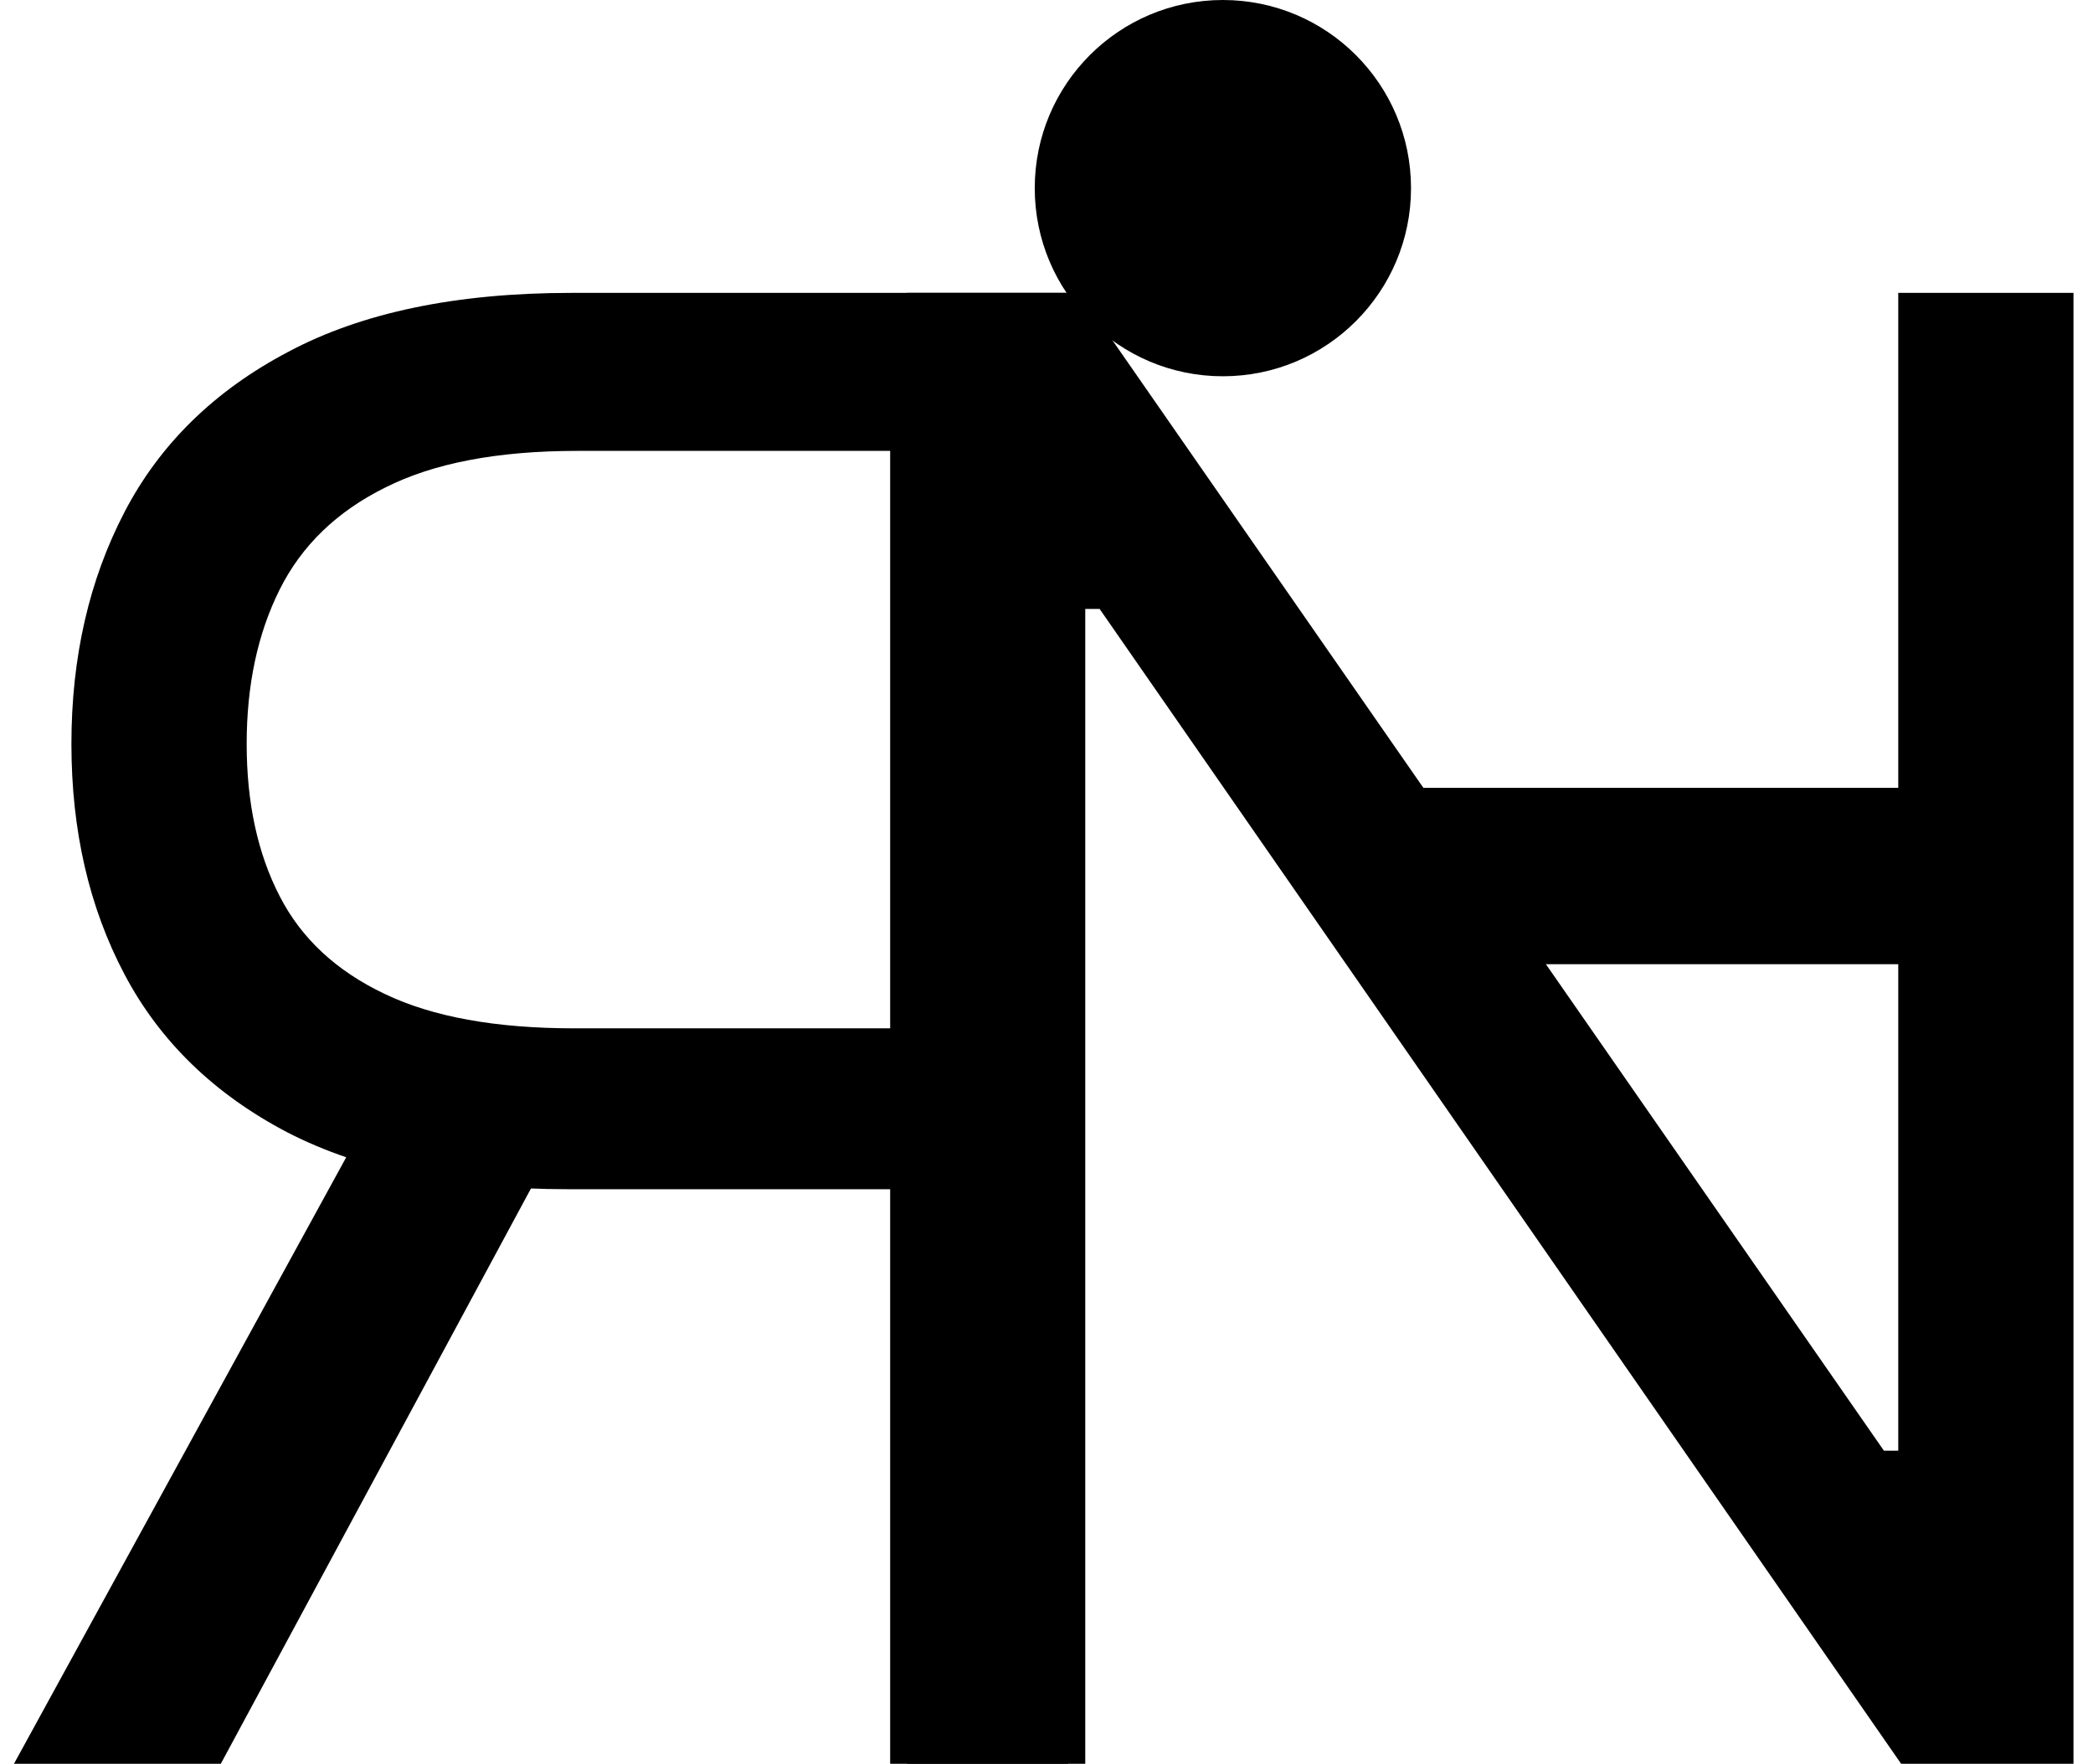
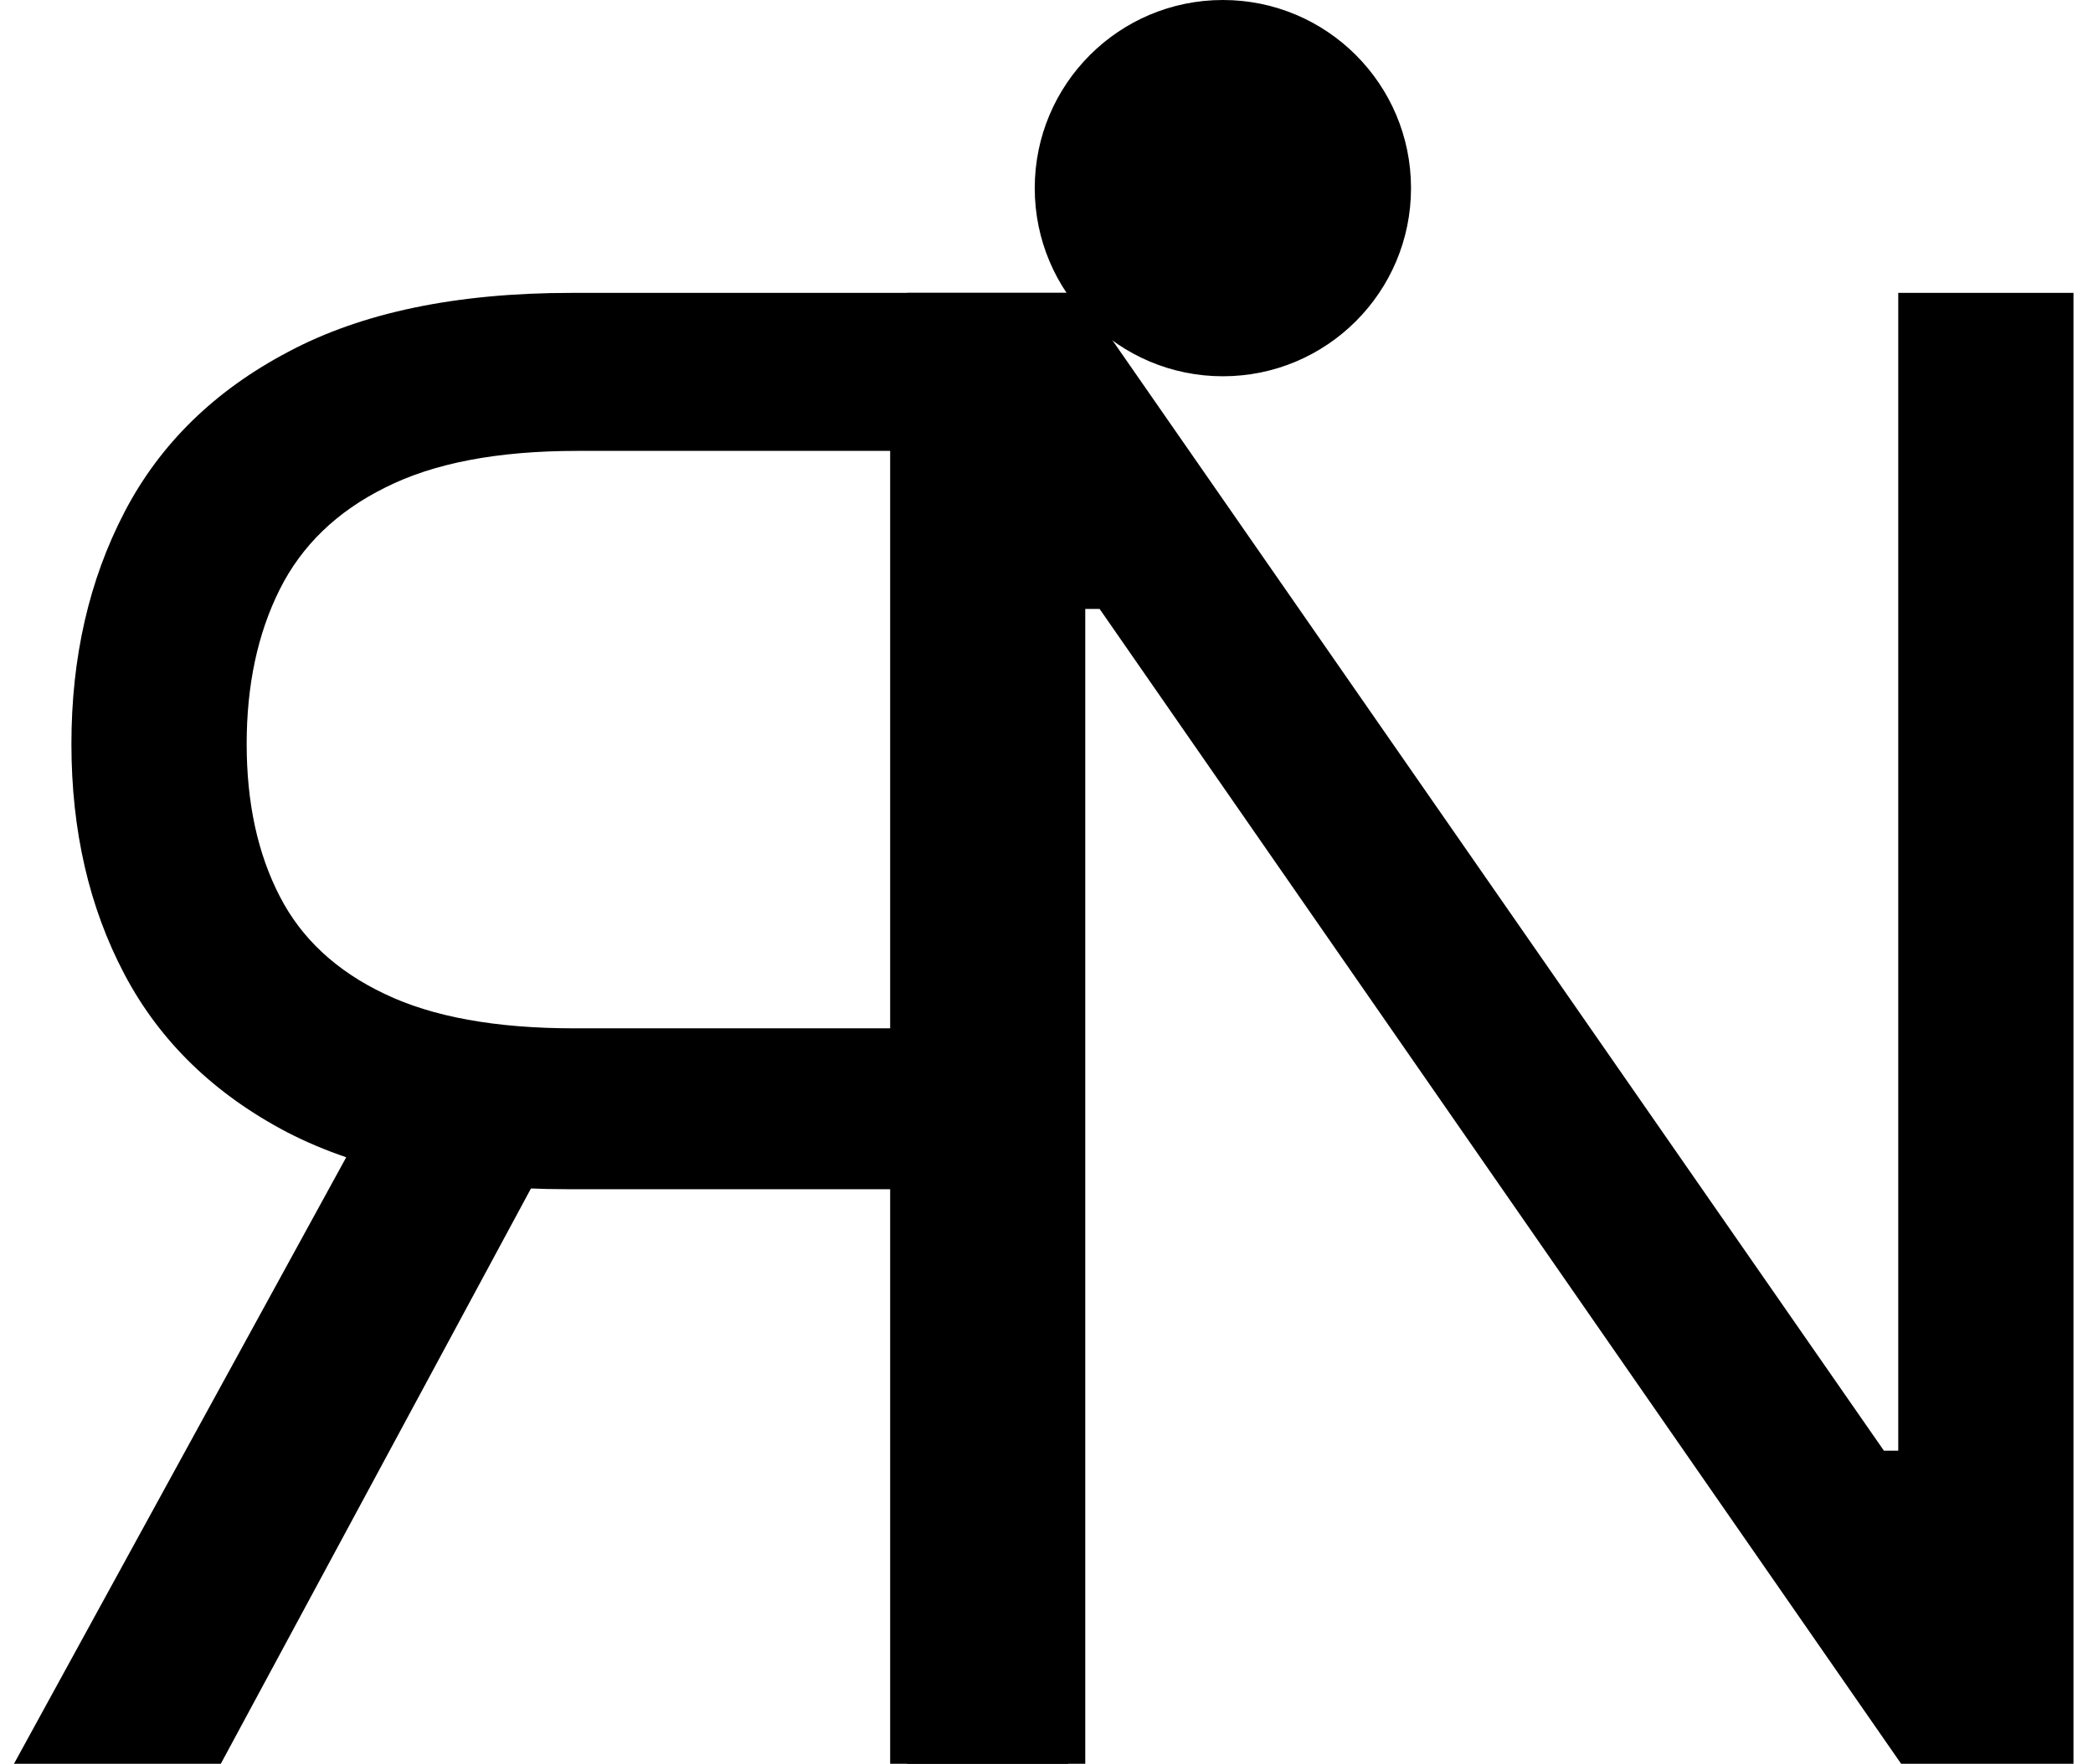
<svg xmlns="http://www.w3.org/2000/svg" width="89" height="75" viewBox="0 0 89 75" fill="none">
  <path d="M88.17 12.454V75H80.841L46.758 25.892H46.148V75H38.574V12.454H45.903L80.108 61.685H80.719V12.454H88.17Z" fill="black" />
  <path d="M45.426 75V12.454H24.293C19.406 12.454 15.395 13.289 12.26 14.959C9.125 16.608 6.803 18.878 5.297 21.769C3.79 24.66 3.037 27.948 3.037 31.634C3.037 35.319 3.79 38.586 5.297 41.437C6.803 44.287 9.114 46.527 12.229 48.156C15.345 49.764 19.325 50.568 24.171 50.568H41.273V43.727H24.415C21.076 43.727 18.388 43.239 16.352 42.261C14.296 41.284 12.81 39.9 11.893 38.108C10.957 36.296 10.489 34.138 10.489 31.634C10.489 29.129 10.957 26.941 11.893 25.067C12.83 23.194 14.326 21.749 16.383 20.731C18.439 19.692 21.157 19.173 24.537 19.173H37.852V75H45.426ZM15.986 46.903L0.594 75H9.389L24.537 46.903H15.986Z" fill="black" />
-   <line x1="60" y1="37.25" x2="83" y2="37.25" stroke="black" stroke-width="7.5" />
  <circle cx="52" cy="8" r="8" fill="black" />
</svg>